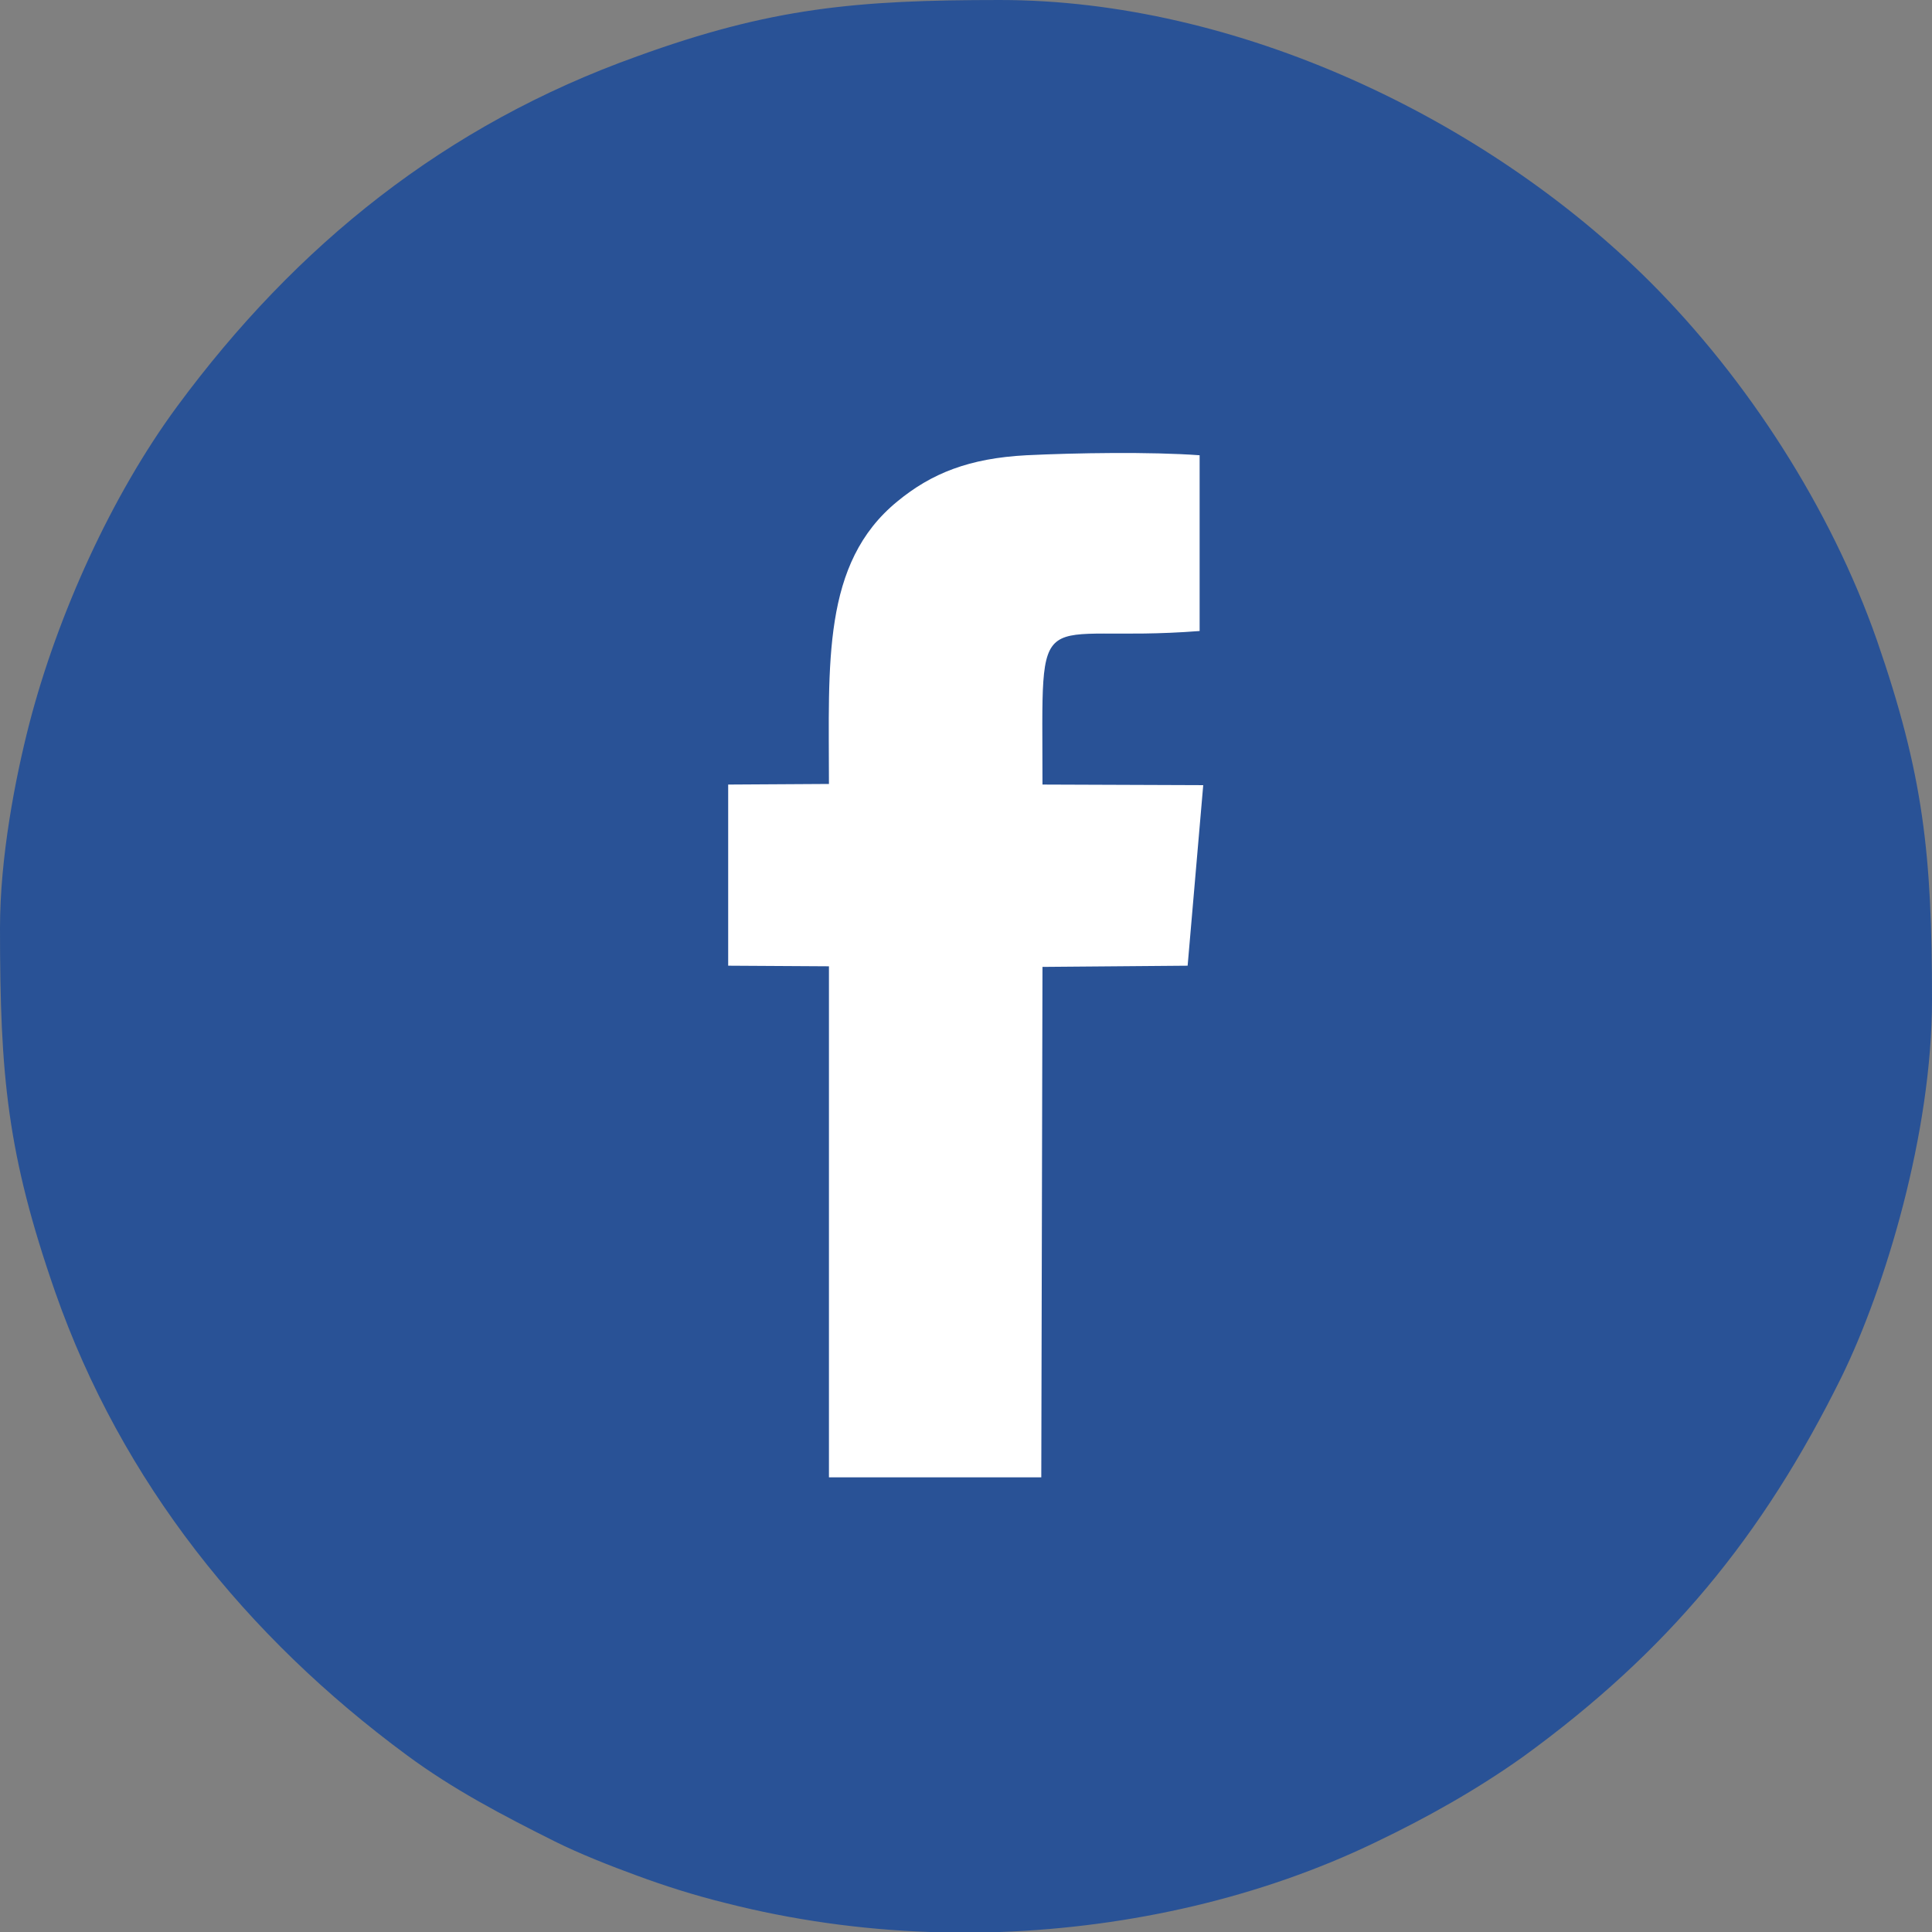
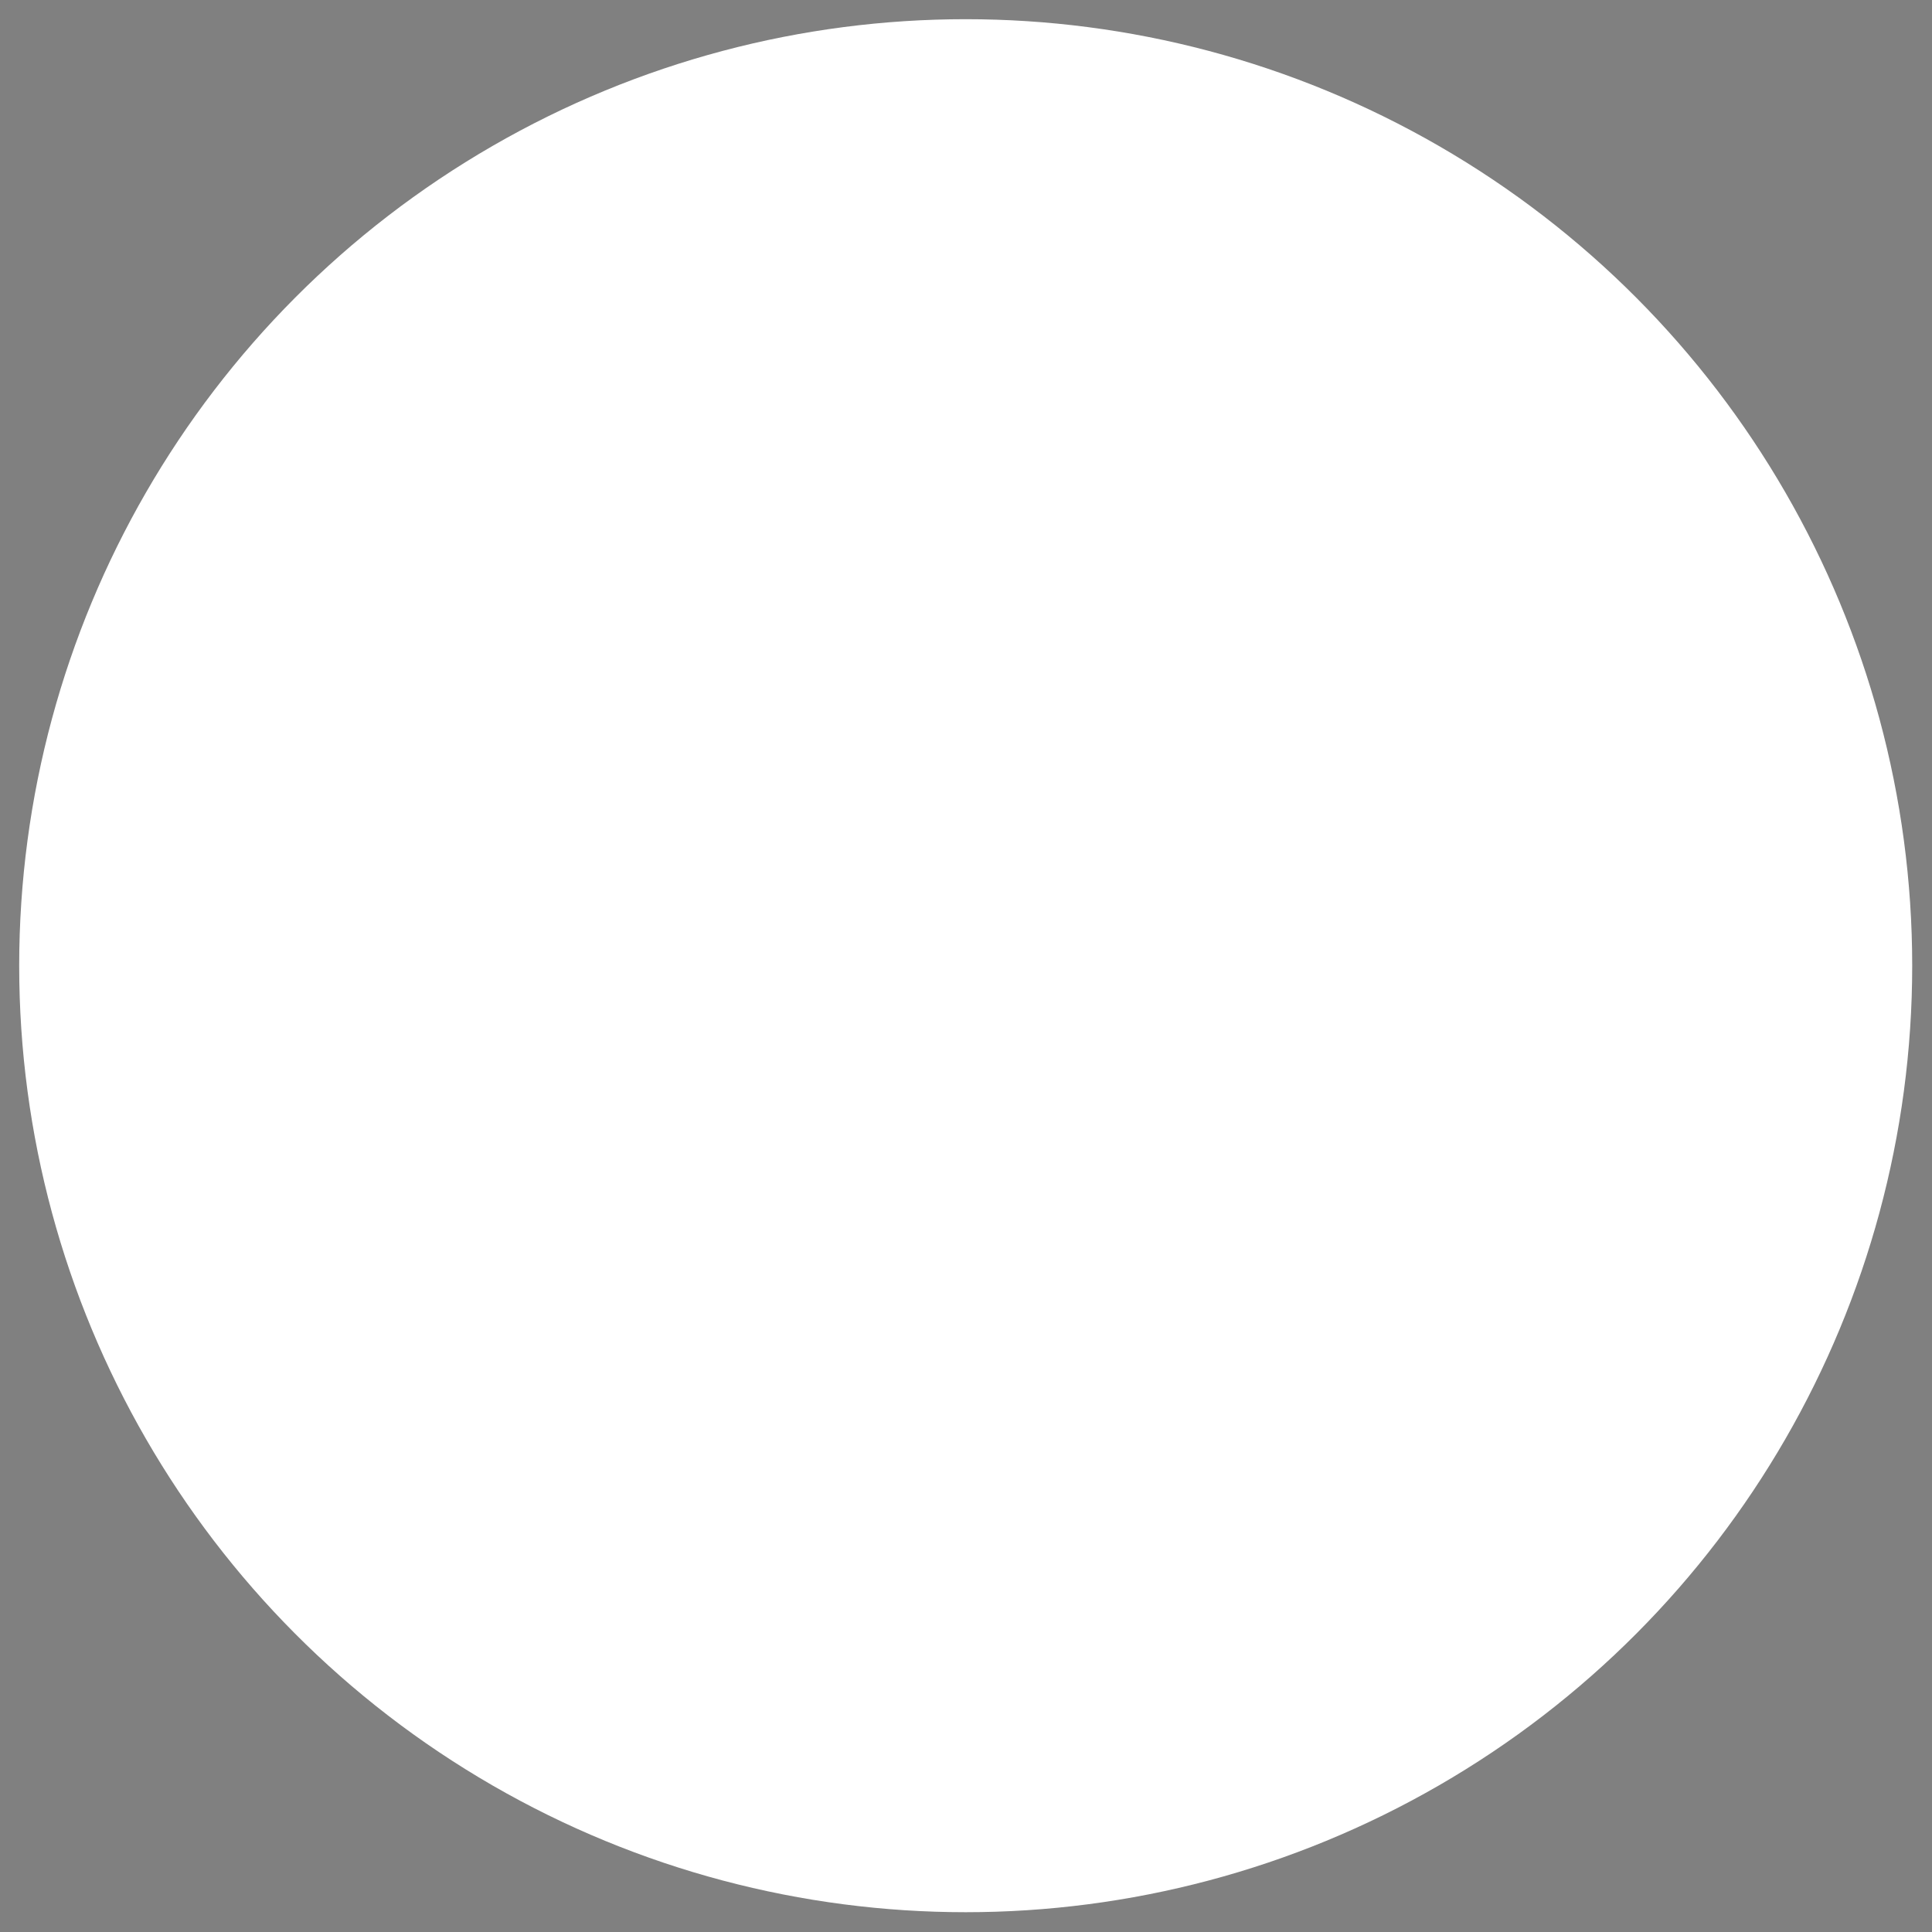
<svg xmlns="http://www.w3.org/2000/svg" xml:space="preserve" width="35px" height="35px" version="1.1" shape-rendering="geometricPrecision" text-rendering="geometricPrecision" image-rendering="optimizeQuality" fill-rule="evenodd" clip-rule="evenodd" viewBox="0 0 32210 32210">
  <rect x="0" y="0" width="32210" height="32210" fill="#808080" stroke="none" />
  <g id="Layer_x0020_1">
    <circle fill="white" cx="16100" cy="16100" r="15780" />
-     <path fill="#295296" d="M13820 13070c0,-2010 -120,-3680 1140,-4710 570,-470 1200,-720 2150,-770 820,-40 2070,-60 2890,0l0 2930c-2810,220 -2620,-640 -2620,2560l2680 10 -260 3010 -2420 20 -20 8510 -3540 0 0 -8520 -1680 -10 0 -3020 1680 -10zm2850 19140l-1170 0c-1150,-40 -2290,-200 -3390,-480 -530,-130 -1030,-290 -1490,-460 -440,-160 -970,-370 -1370,-570 -880,-440 -1700,-870 -2470,-1440 -2670,-1970 -4750,-4550 -5860,-7720 -800,-2300 -920,-3600 -920,-6070 0,-1170 250,-2480 490,-3410 470,-1810 1370,-3800 2460,-5280 1990,-2700 4480,-4700 7670,-5840 2230,-810 3650,-940 6050,-940 3940,0 8090,1960 10840,4700 1620,1620 3010,3770 3780,5970 780,2250 920,3570 920,6000 0,2220 -780,4800 -1510,6290 -1320,2670 -2900,4580 -5310,6330 -760,540 -1590,1010 -2470,1430 -1890,910 -4060,1410 -6250,1490z" />
  </g>
</svg>